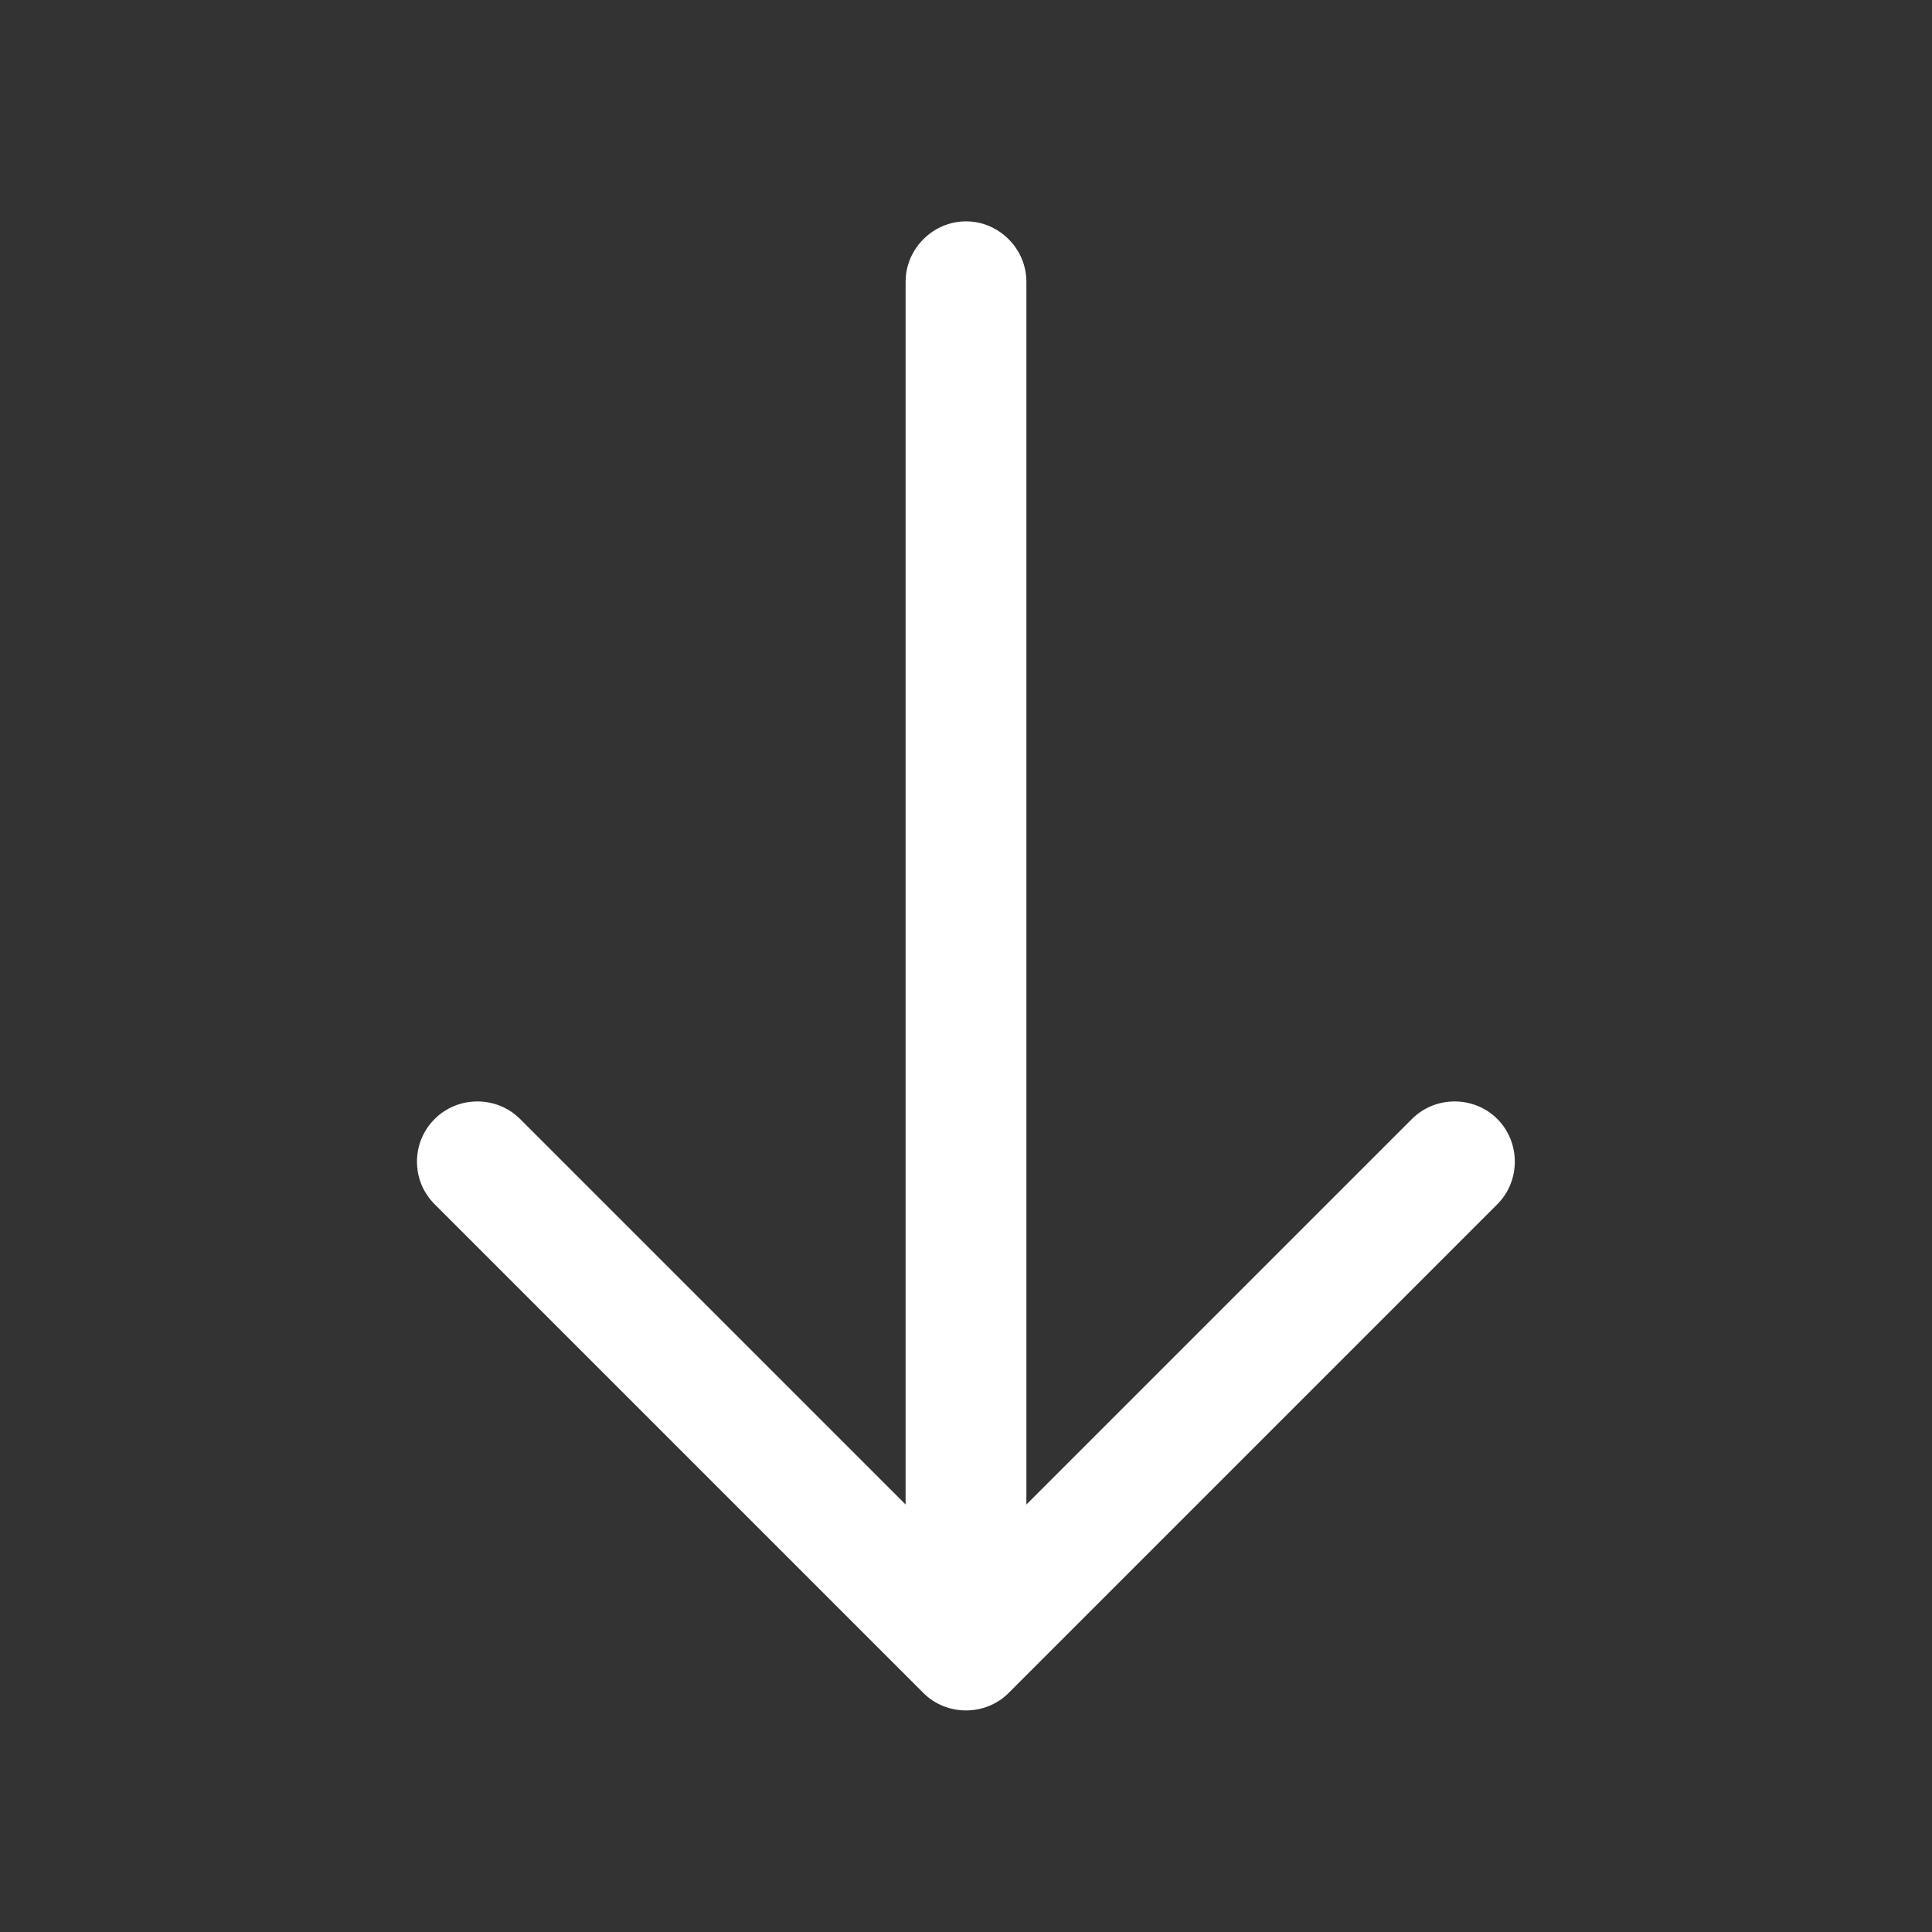
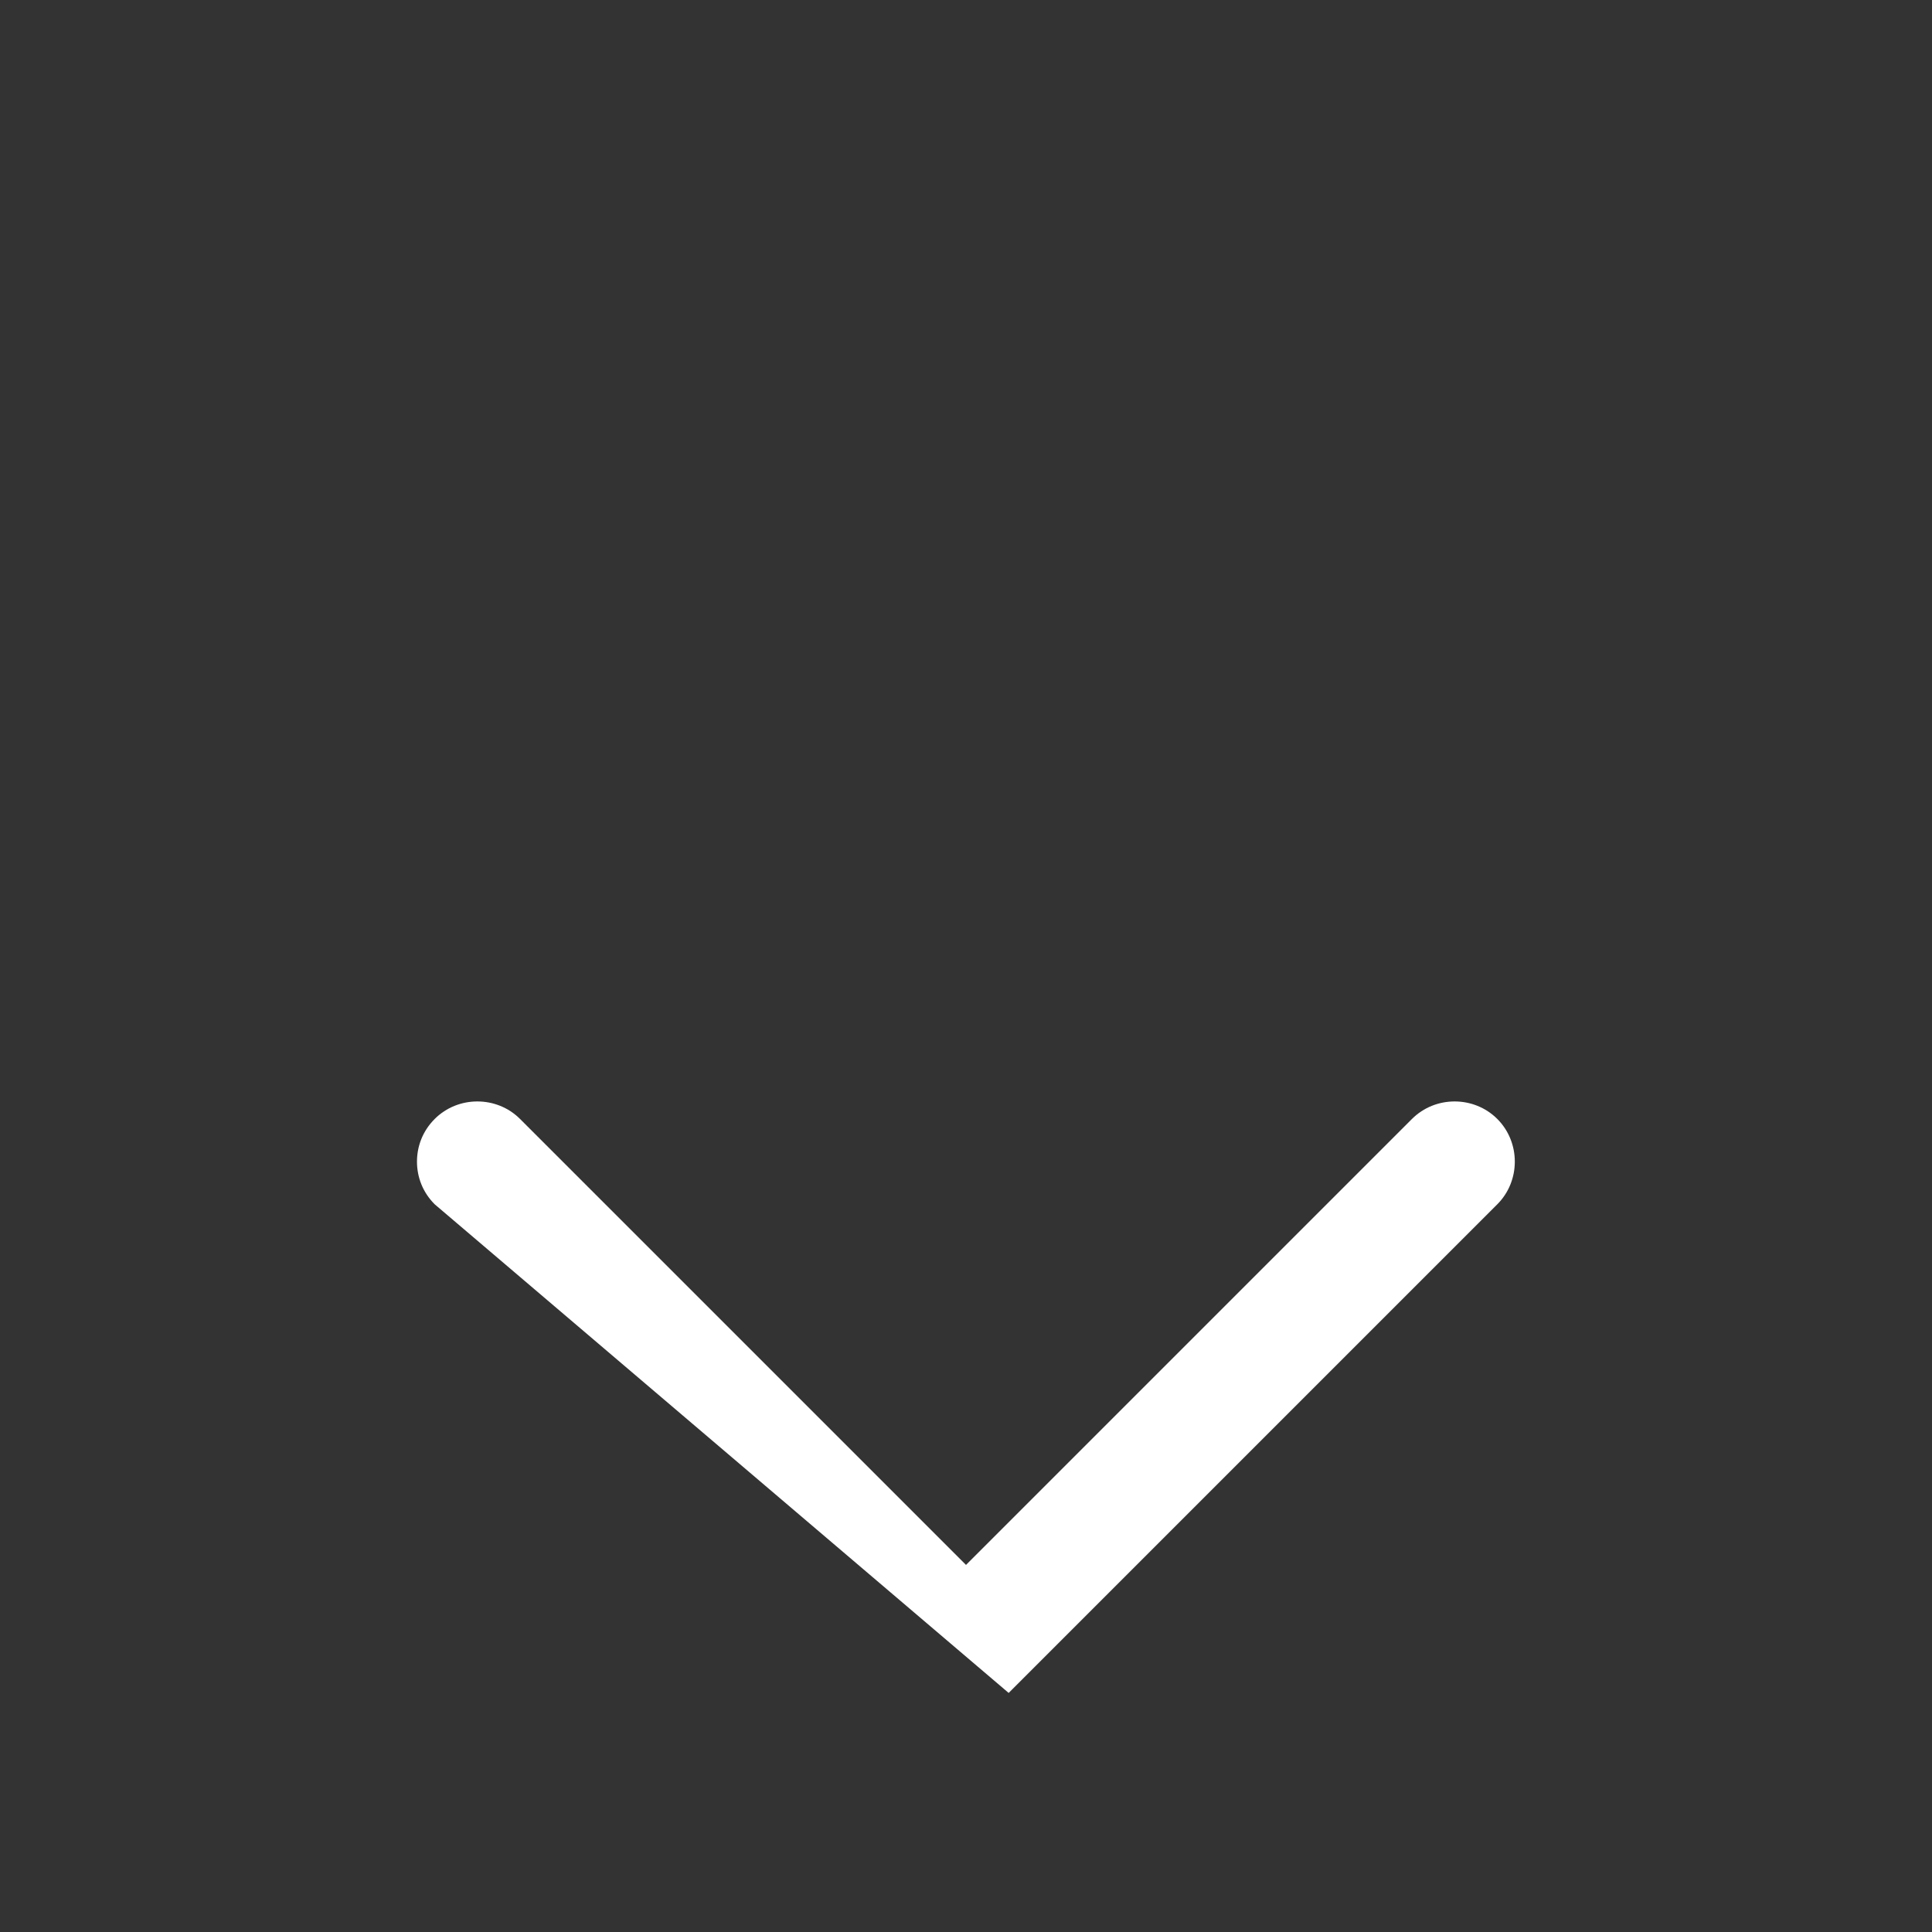
<svg xmlns="http://www.w3.org/2000/svg" width="35" height="35" viewBox="0 0 35 35" fill="none">
  <rect x="0" y="0" width="35" height="35" fill="#333333" stroke="none" />
-   <path d="M7.554 21.044C7.554 20.767 7.656 20.49 7.875 20.271C8.298 19.848 8.998 19.848 9.421 20.271L17.5 28.35L25.579 20.271C26.002 19.848 26.702 19.848 27.125 20.271C27.548 20.694 27.548 21.394 27.125 21.817L18.273 30.669C17.85 31.092 17.15 31.092 16.727 30.669L7.875 21.817C7.656 21.598 7.554 21.321 7.554 21.044Z" fill="white" />
-   <path d="M16.406 29.648L16.406 5.104C16.406 4.506 16.902 4.01 17.5 4.01C18.098 4.01 18.594 4.506 18.594 5.104L18.594 29.648C18.594 30.246 18.098 30.742 17.5 30.742C16.902 30.742 16.406 30.246 16.406 29.648Z" fill="white" />
+   <path d="M7.554 21.044C7.554 20.767 7.656 20.49 7.875 20.271C8.298 19.848 8.998 19.848 9.421 20.271L17.5 28.35L25.579 20.271C26.002 19.848 26.702 19.848 27.125 20.271C27.548 20.694 27.548 21.394 27.125 21.817L18.273 30.669L7.875 21.817C7.656 21.598 7.554 21.321 7.554 21.044Z" fill="white" />
</svg>